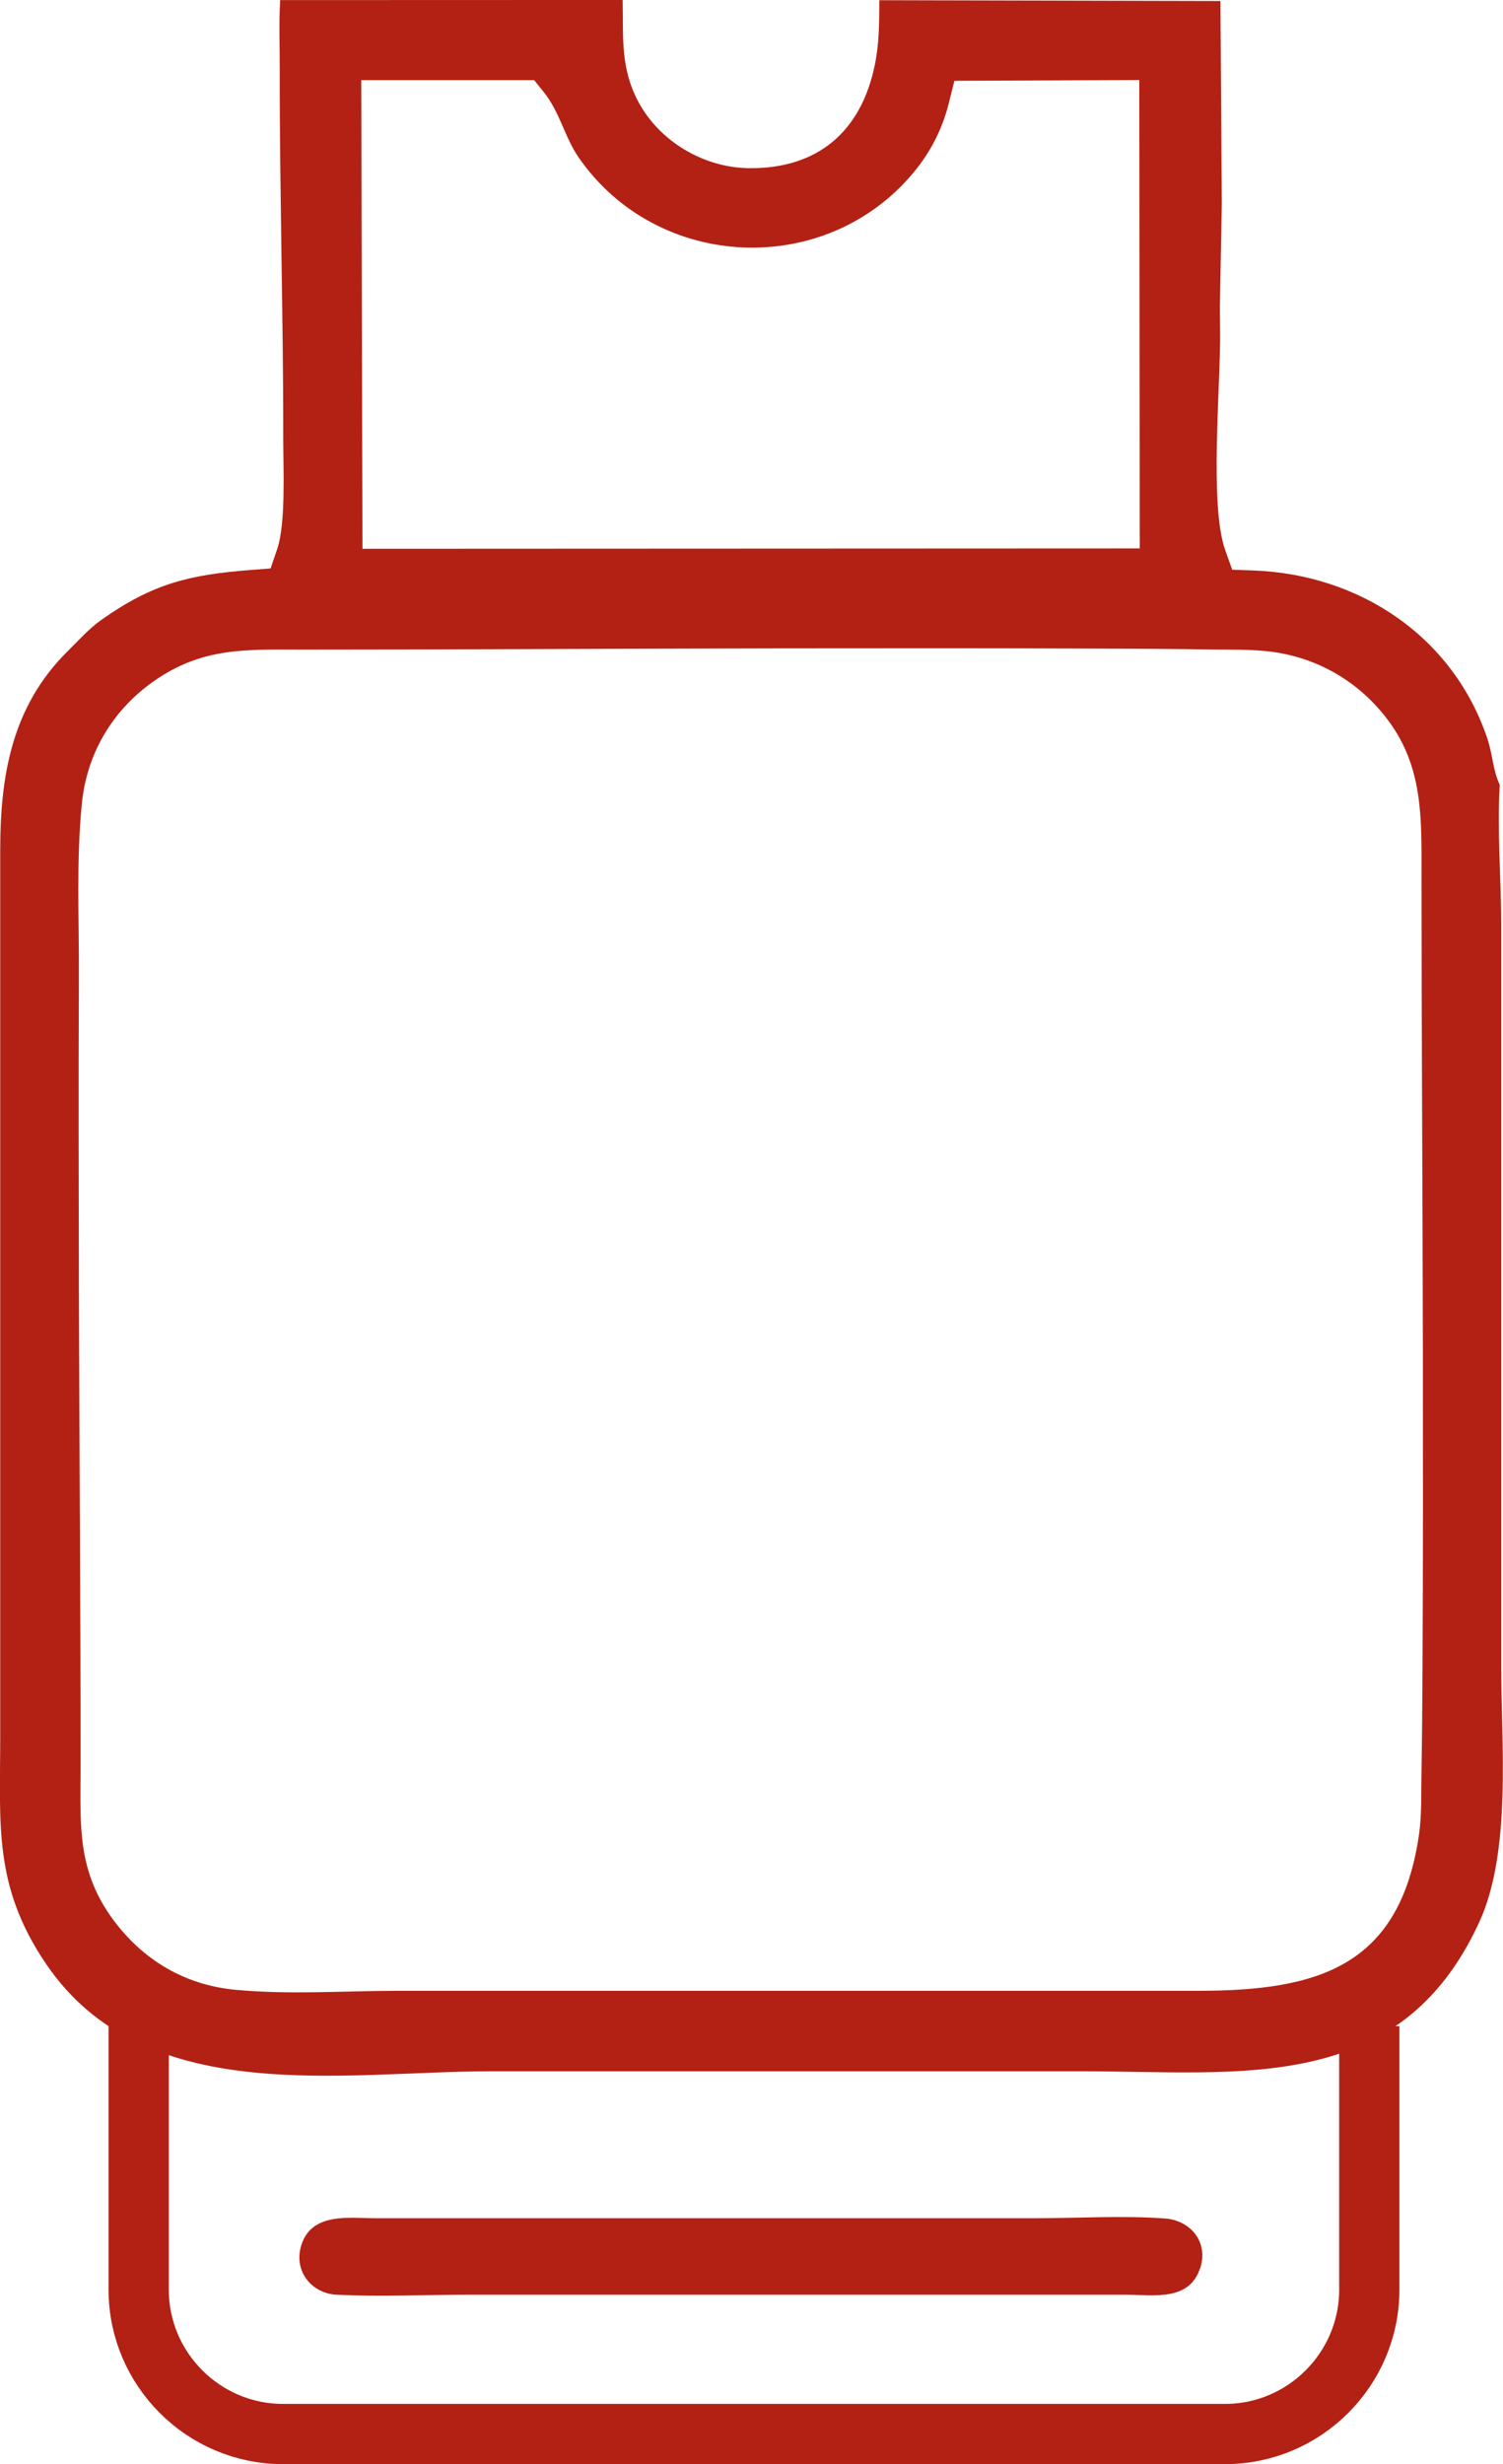
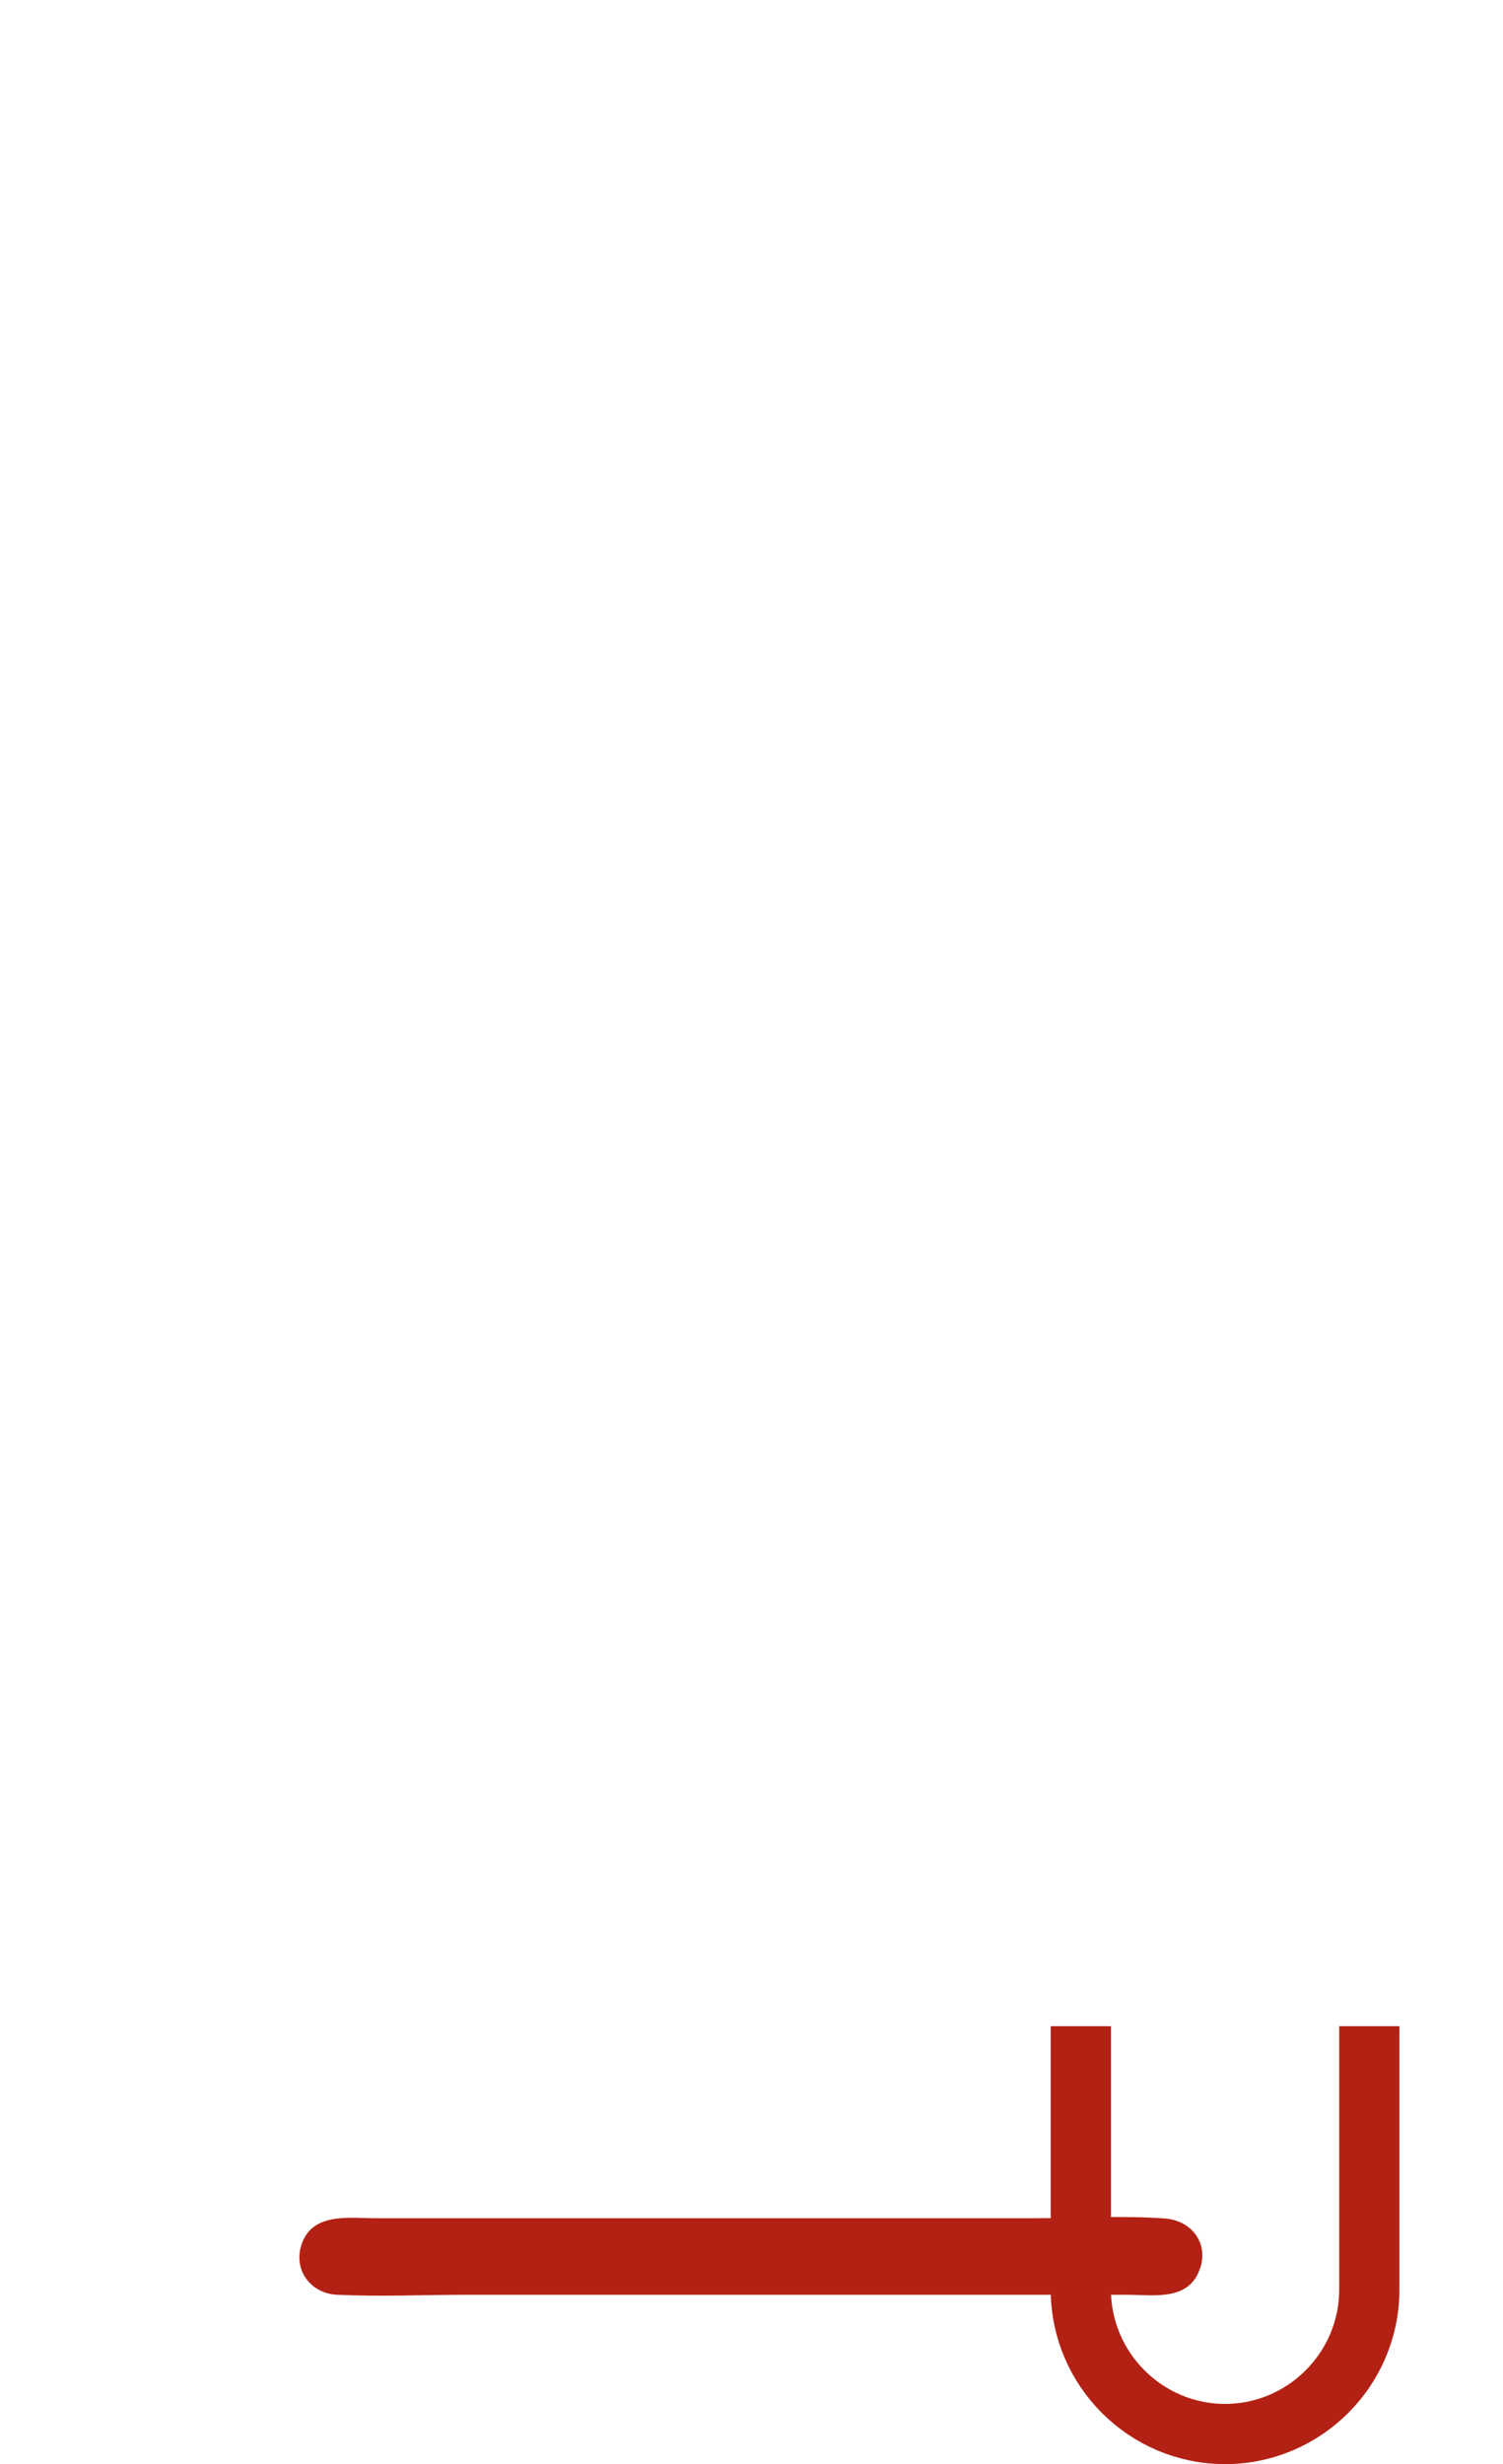
<svg xmlns="http://www.w3.org/2000/svg" xml:space="preserve" width="12.679mm" height="20.785mm" version="1.1" style="shape-rendering:geometricPrecision; text-rendering:geometricPrecision; image-rendering:optimizeQuality; fill-rule:evenodd; clip-rule:evenodd" viewBox="0 0 132.98 217.98">
  <defs>
    <style type="text/css">
   
    .str0 {stroke:#B32114;stroke-width:5.33;stroke-miterlimit:22.926}
    .fil0 {fill:none}
    .fil1 {fill:#B32114}
   
  </style>
  </defs>
  <g id="Layer_x0020_1">
    <g id="_1496638138336">
      <g>
-         <path class="fil0 str0" d="M121.15 179.24l0 23.32c0,7.02 -5.74,12.76 -12.76,12.76l-83.36 0c-7.02,0 -12.76,-5.74 -12.76,-12.76l0 -23.32" />
+         <path class="fil0 str0" d="M121.15 179.24l0 23.32c0,7.02 -5.74,12.76 -12.76,12.76c-7.02,0 -12.76,-5.74 -12.76,-12.76l0 -23.32" />
        <path class="fil1" d="M106.2 200.62c0.73,-2.32 -0.89,-4.21 -3.14,-4.37 -3.84,-0.27 -7.69,-0.02 -11.54,-0.02l-58.25 0c-2.35,0 -5.66,-0.55 -6.6,2.35 -0.74,2.3 0.88,4.32 3.15,4.42 3.86,0.18 7.72,0 11.57,0l58.25 0c2.42,0 5.61,0.61 6.55,-2.39z" />
      </g>
-       <path class="fil1" d="M132.7 69.44c-0.63,-1.34 -0.63,-2.67 -1.08,-4.04 -3.02,-9.07 -11.3,-14.6 -20.72,-14.94l-1.88 -0.07 -0.63 -1.77c-1.4,-3.98 -0.39,-14.54 -0.44,-19.24l-0.02 -2.23 0.17 -9.14 -0.12 -17.93 -30.18 -0.07c-0.01,1.94 0,3.79 -0.4,5.73 -1.21,5.89 -5.05,9.19 -11.12,9.13 -4.01,-0.04 -7.94,-2.36 -9.82,-5.91 -1.6,-3.01 -1.3,-5.8 -1.37,-8.97l-30.3 0.01c-0.13,2.08 -0.03,4.19 -0.04,6.28 -0.01,5.35 0.08,10.71 0.15,16.06 0.08,5.5 0.17,11 0.16,16.5 -0,2.54 0.24,7.44 -0.53,9.71l-0.59 1.73 -1.82 0.14c-5.4,0.42 -8.63,1.22 -13.11,4.38 -1.15,0.81 -2.07,1.86 -3.07,2.85 -4.87,4.84 -5.92,10.92 -5.92,17.53l0 78.36c0,7.88 -0.62,13.29 4.04,20.17 8.72,12.87 26.19,9.52 39.45,9.52 17.37,0 34.75,0 52.12,0 14.17,0 28.17,2.14 35.23,-13.15 2.91,-6.3 1.96,-15.88 1.96,-22.75l0 -65.58c0,-4.1 -0.37,-8.19 -0.13,-12.29zm-100.73 -62.36l15.29 -0 0.83 1.03c1.45,1.8 1.87,4.04 3.14,5.86 6.97,10.01 21.81,10.66 29.6,1.28 1.47,-1.76 2.53,-3.81 3.09,-6.03l0.52 -2.08 16.36 -0.07 0.04 41.44 -68.77 0.03 -0.11 -41.46zm93.59 155.13c-1.67,11.75 -8.91,13.9 -19.56,13.9l-70.76 0c-4.81,0 -9.62,0.36 -14.42,-0.09 -4.43,-0.42 -8.12,-2.59 -10.77,-6.15 -3.27,-4.4 -2.93,-8.41 -2.92,-13.57 0,-14.05 -0.11,-28.1 -0.15,-42.15 -0.02,-9.28 -0.04,-18.55 0,-27.83 0.02,-5.07 -0.24,-10.17 0.26,-15.22 0.43,-4.39 2.65,-8.18 6.23,-10.75 4.41,-3.16 8.36,-2.89 13.49,-2.89 14.07,0 28.13,-0.09 42.2,-0.11 9.38,-0.01 18.77,-0.02 28.15,0.02 3.29,0.01 6.57,0.03 9.86,0.08 1.67,0.02 3.34,-0.02 5,0.16 4.3,0.47 8.09,2.66 10.67,6.14 3.07,4.13 2.93,8.63 2.93,13.51 -0,14.01 0.1,28.02 0.12,42.03 0.01,9.37 0.02,18.74 -0.03,28.1 -0.02,3.27 -0.04,6.54 -0.1,9.81 -0.03,1.67 0.03,3.35 -0.2,5.01z" />
    </g>
  </g>
</svg>